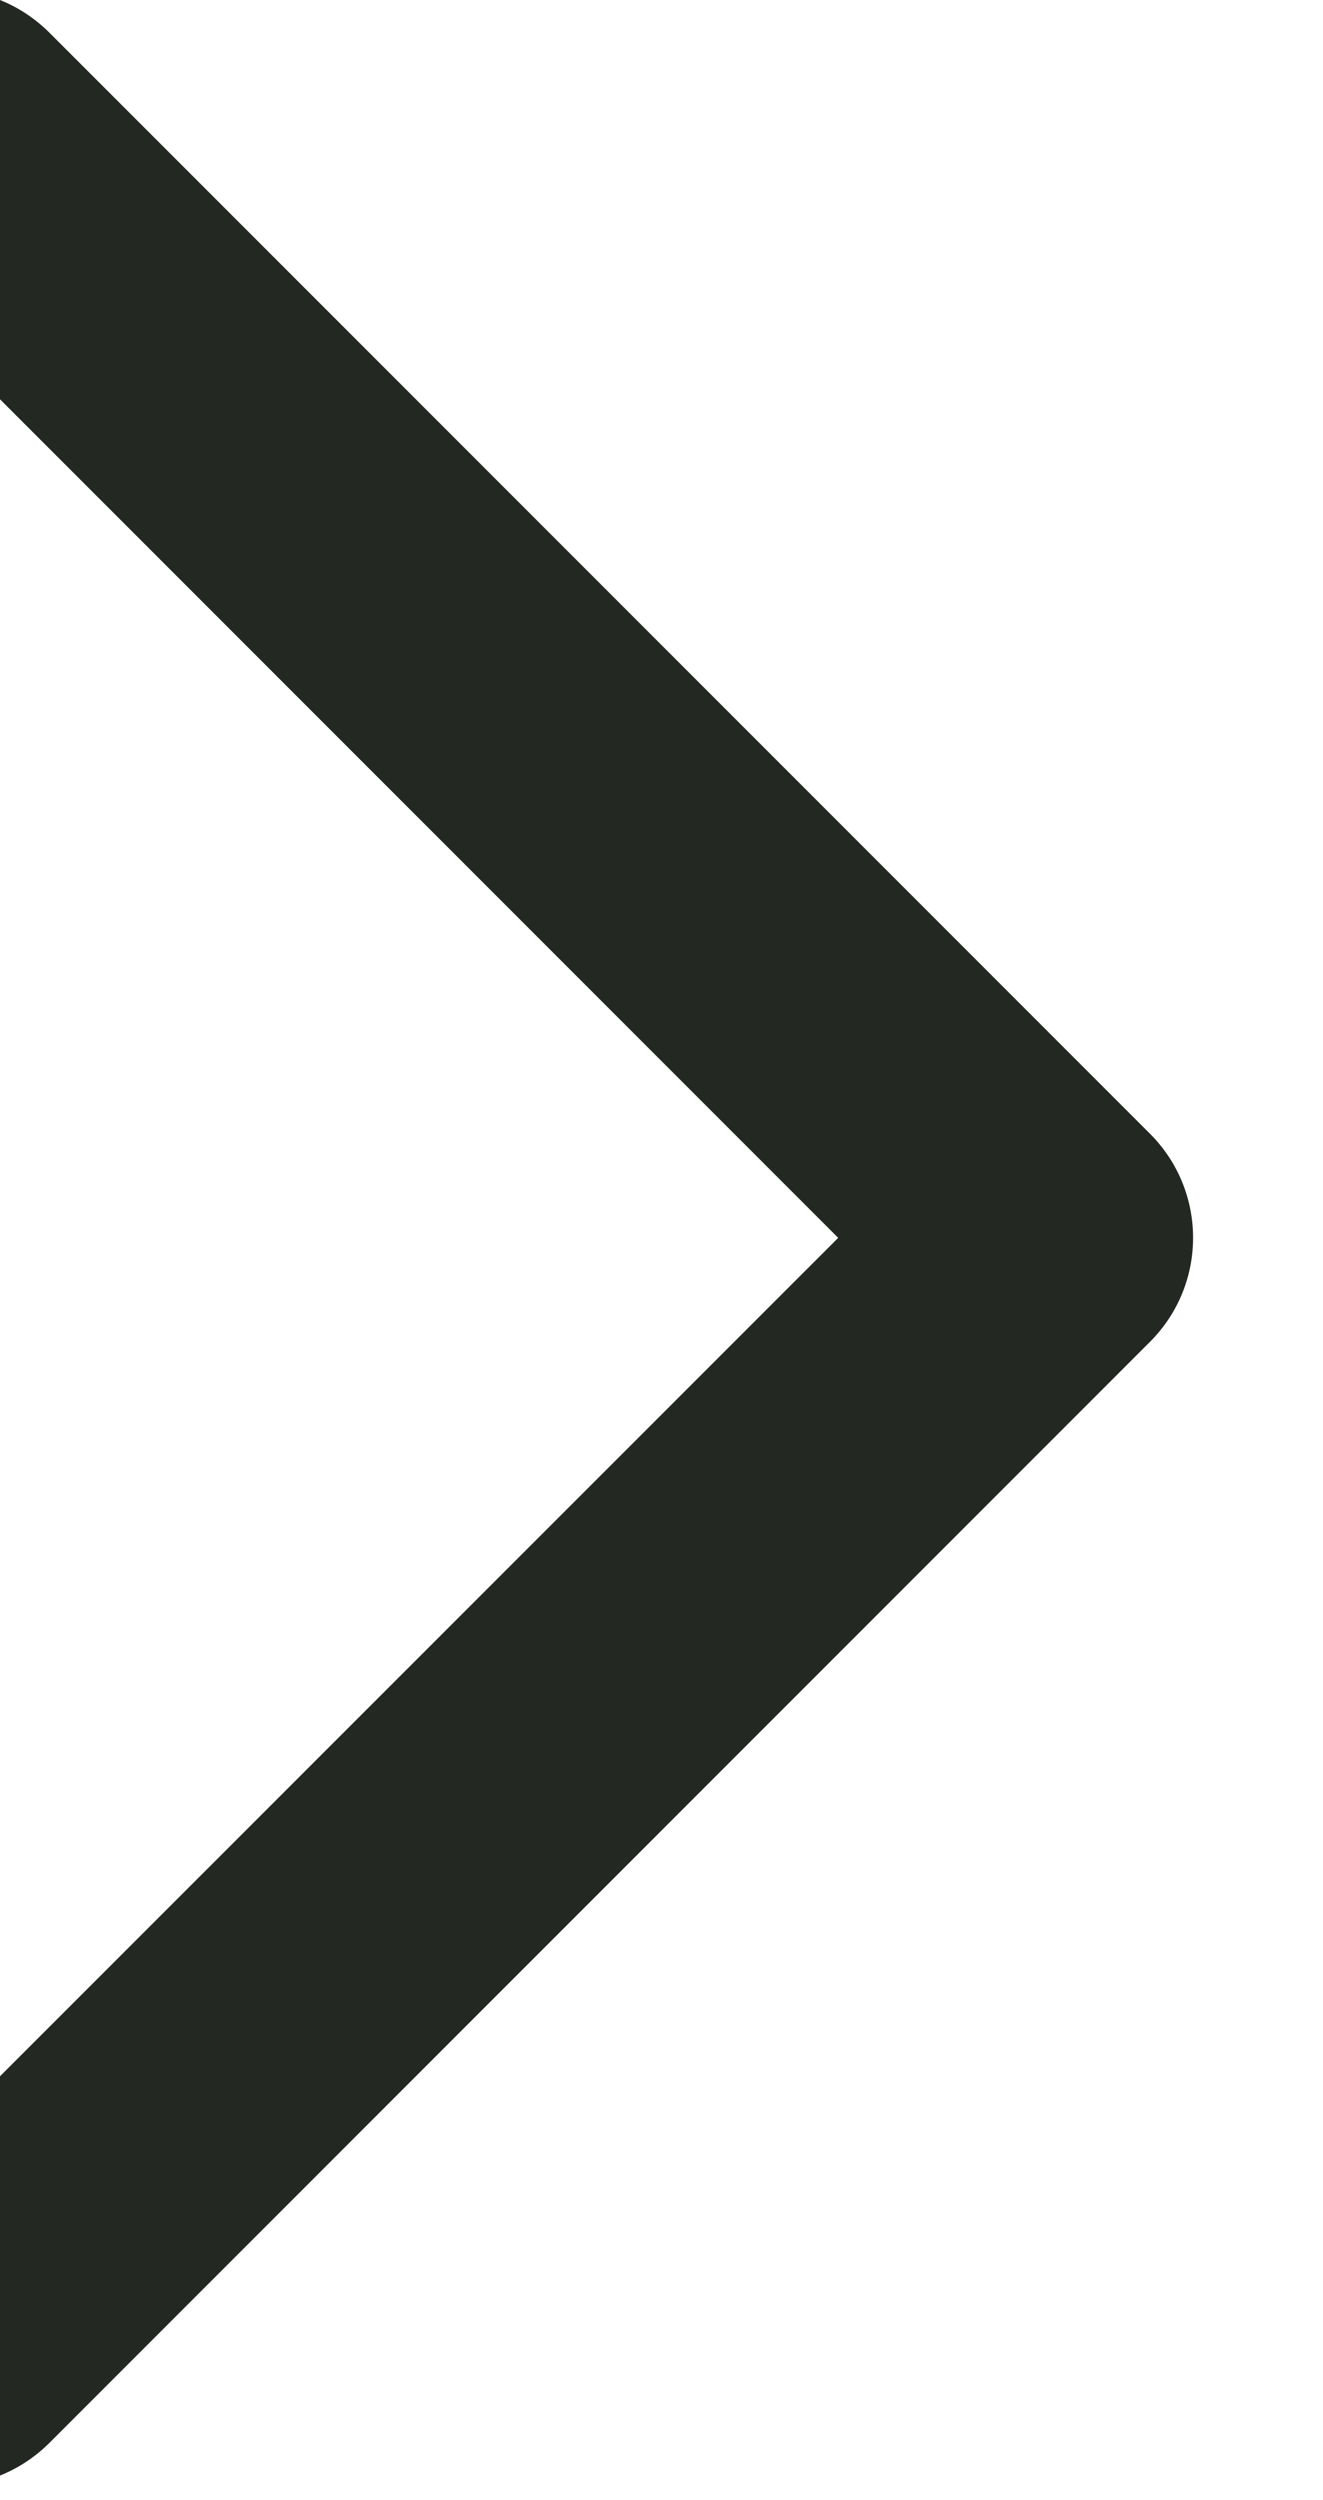
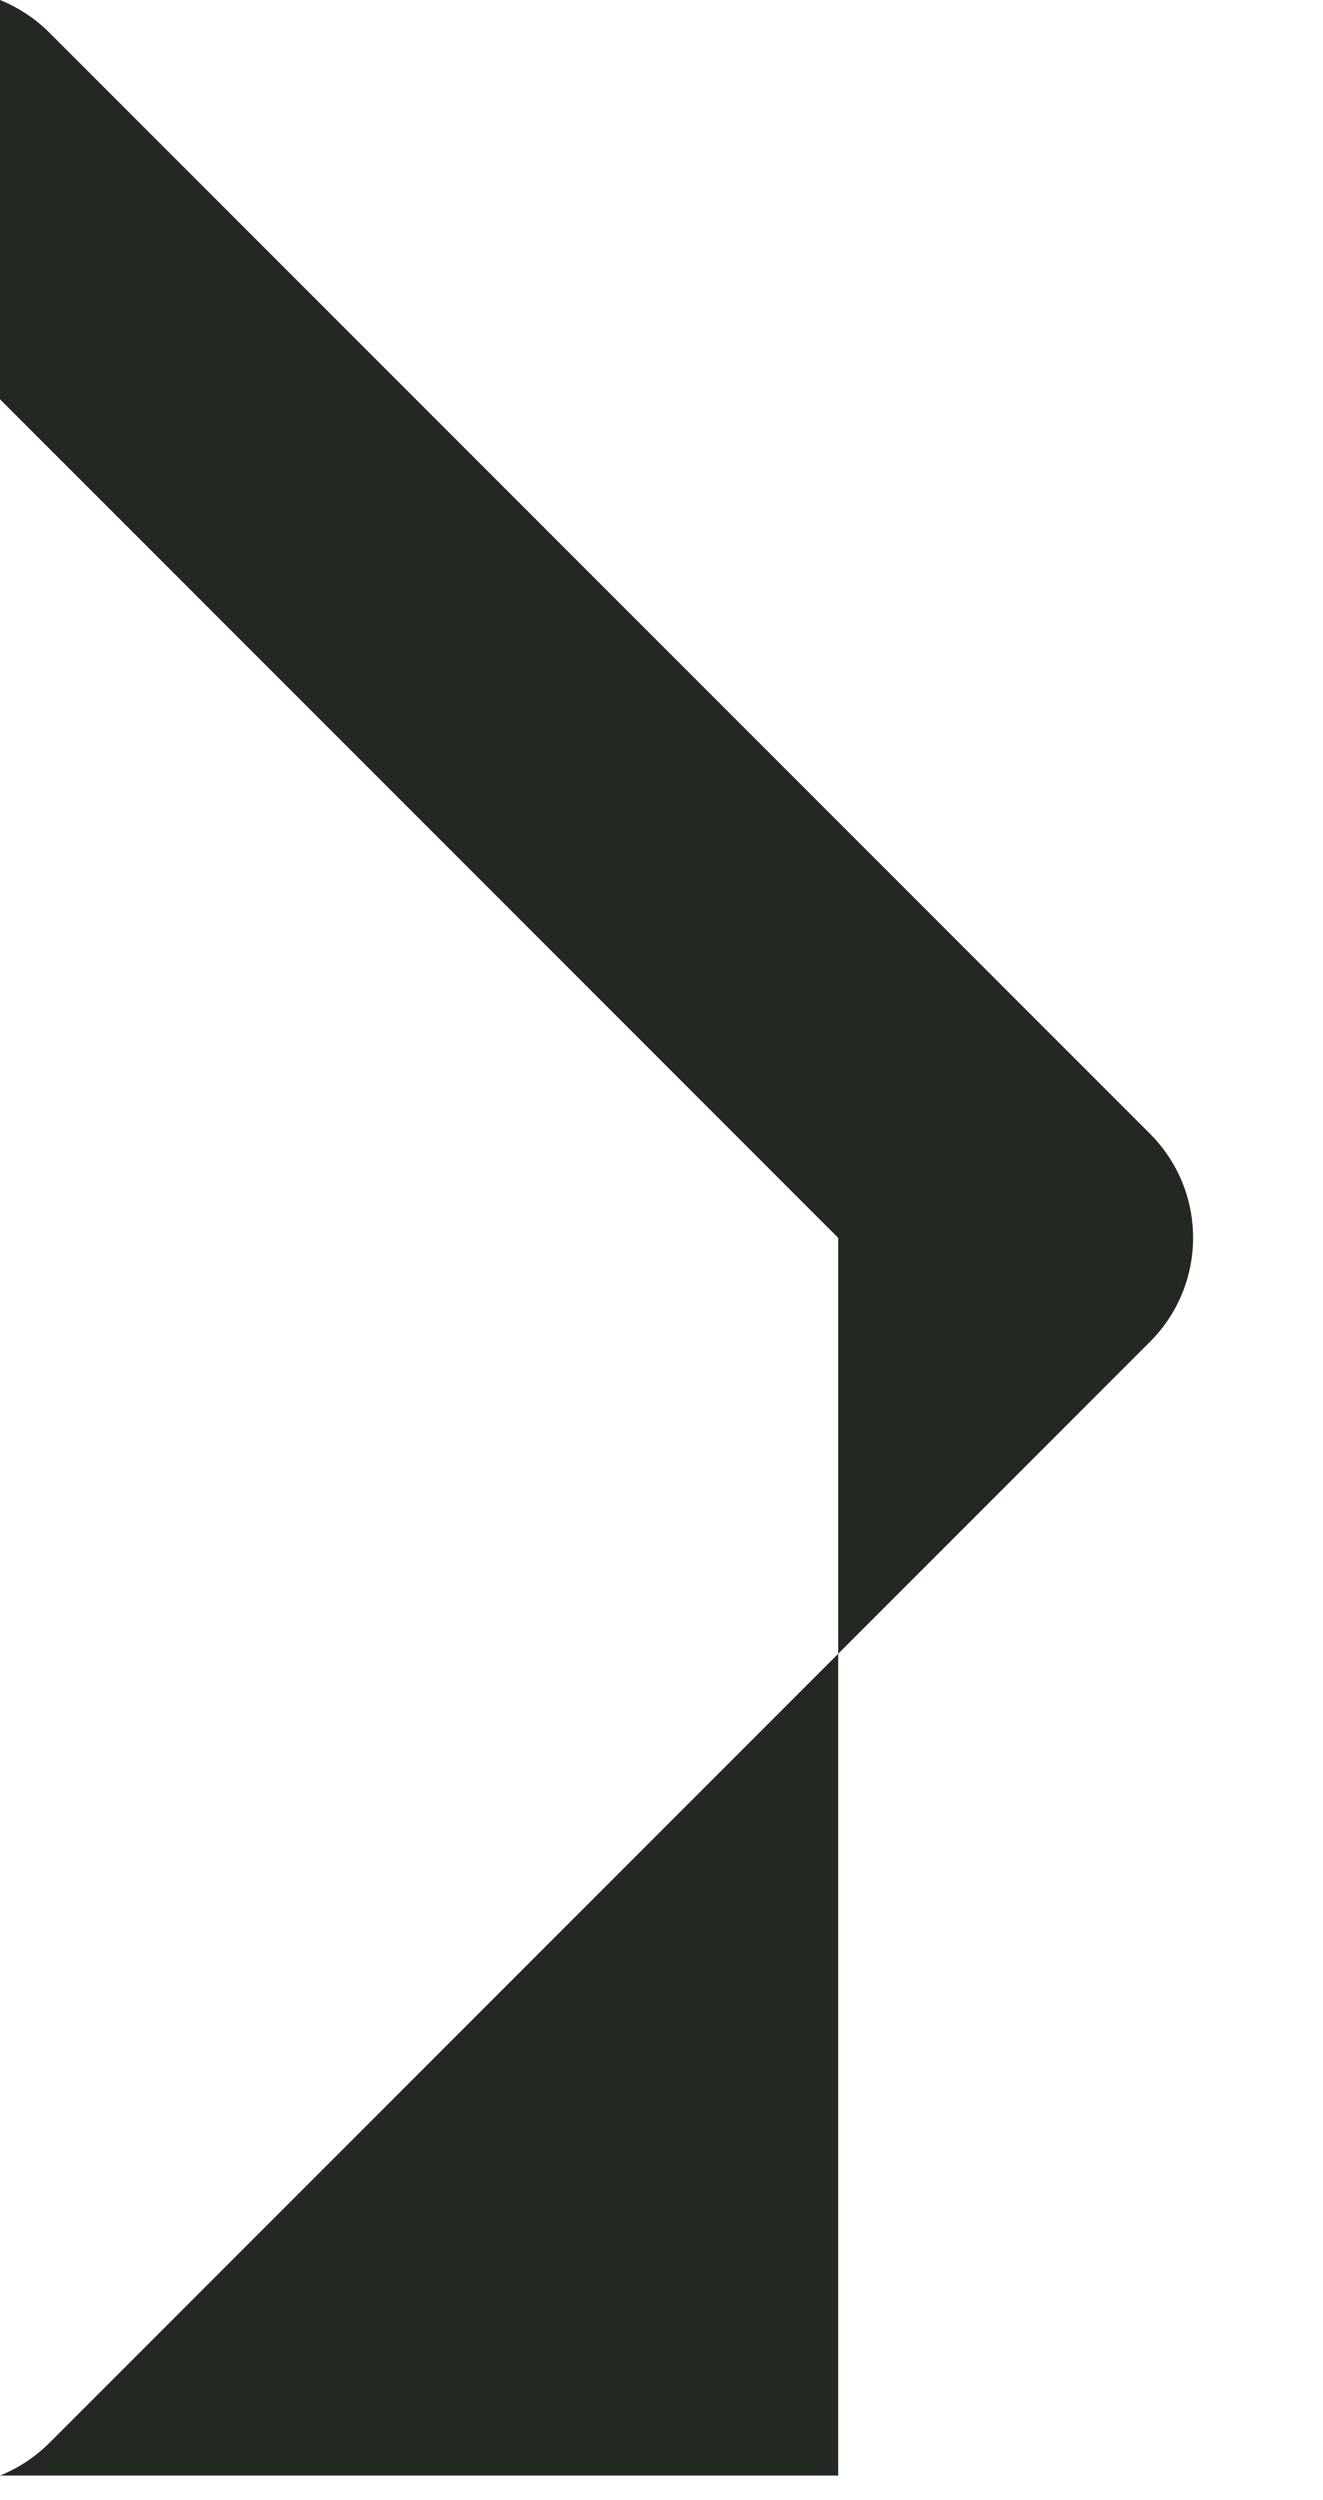
<svg xmlns="http://www.w3.org/2000/svg" width="9" height="17" viewBox="0 0 9 17" fill="none">
-   <path fill-rule="evenodd" clip-rule="evenodd" d="M0 16.833C0.122 16.784 0.236 16.71 0.335 16.612L7.823 9.124C8.214 8.733 8.214 8.1 7.823 7.709L0.335 0.221C0.236 0.123 0.122 0.049 0 0V2.715L5.702 8.417L0 14.118V16.833Z" fill="#232823" />
+   <path fill-rule="evenodd" clip-rule="evenodd" d="M0 16.833C0.122 16.784 0.236 16.71 0.335 16.612L7.823 9.124C8.214 8.733 8.214 8.1 7.823 7.709L0.335 0.221C0.236 0.123 0.122 0.049 0 0V2.715L5.702 8.417V16.833Z" fill="#232823" />
</svg>